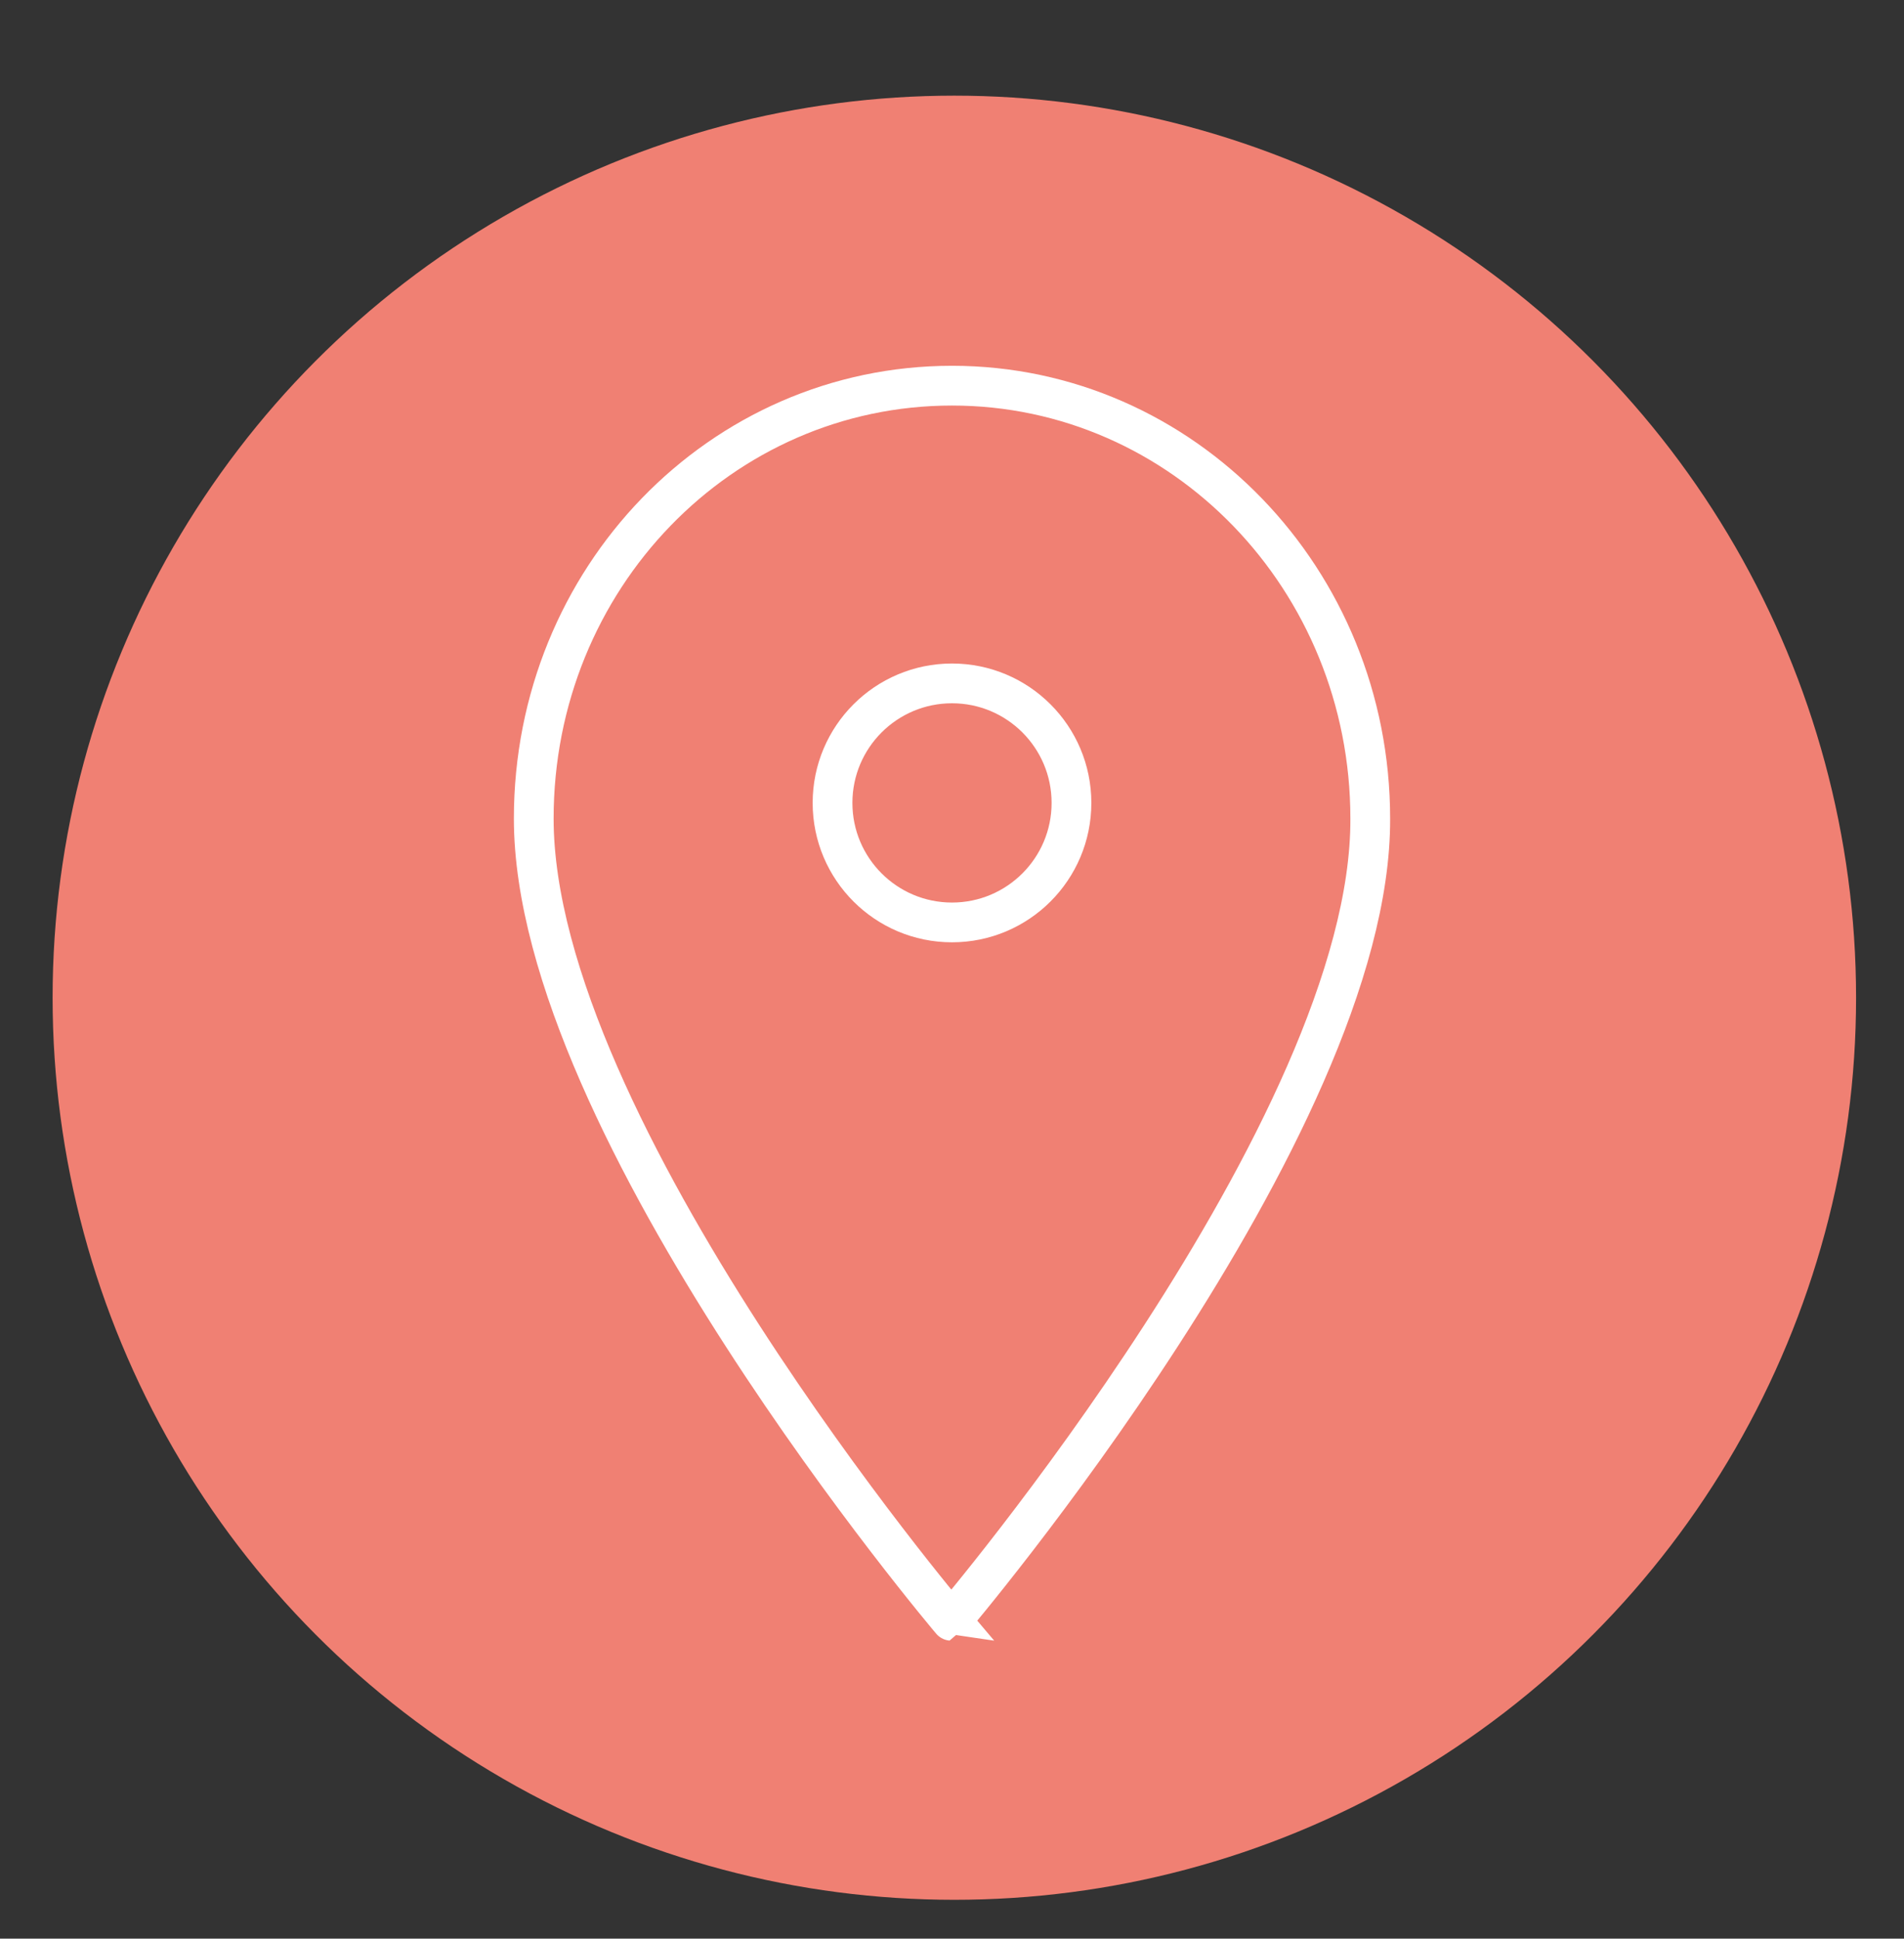
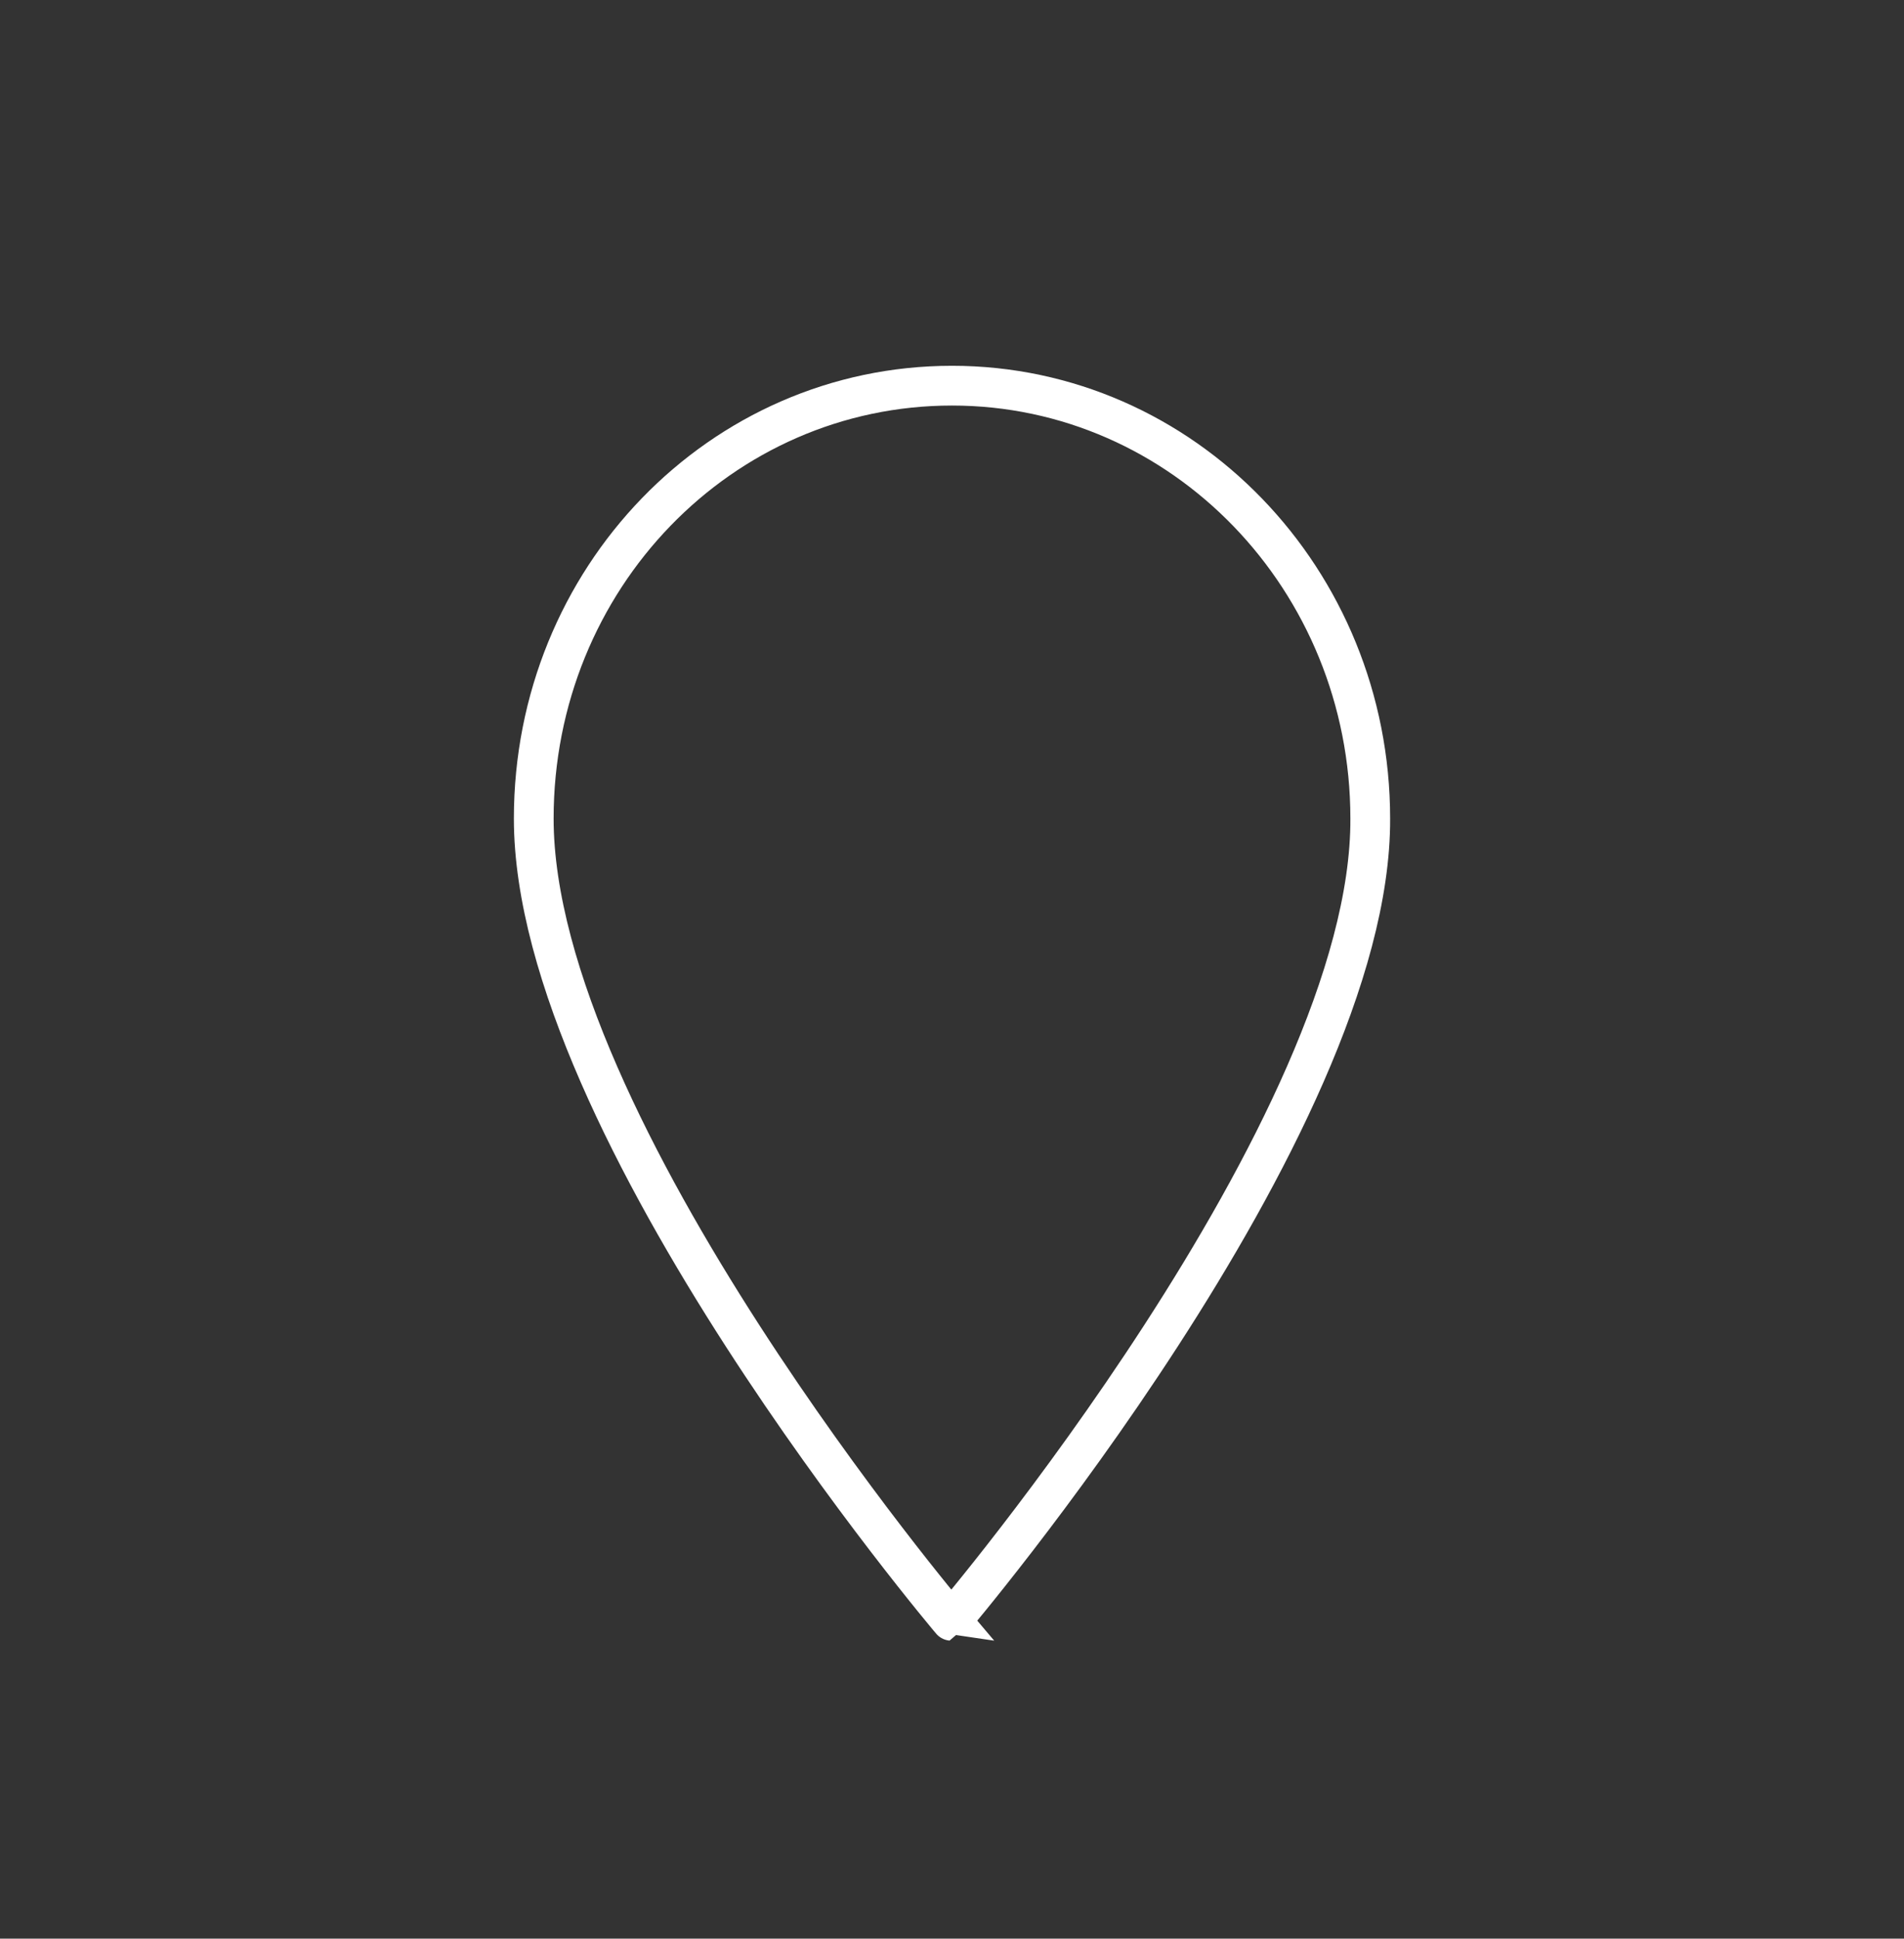
<svg xmlns="http://www.w3.org/2000/svg" id="Layer_1" data-name="Layer 1" viewBox="0 0 81.44 82.89">
  <rect x="0" y="0" width="81.44" height="82.89" fill="#333333" stroke="none" />
  <defs>
    <style>.cls-1{fill:#f08073;}.cls-2{fill:none;stroke:#fff;stroke-miterlimit:10;stroke-width:1.7px;}</style>
  </defs>
-   <circle class="cls-1" cx="40.82" cy="42.66" r="38.57" />
-   <circle class="cls-2" cx="40.72" cy="34.33" r="5.11" />
  <path class="cls-2" d="M58.61,35c0-10.22-8-18.51-17.89-18.51S22.83,24.73,22.83,35c0,13.23,17.86,34.3,17.86,34.3S58.67,48.18,58.61,35Z" />
</svg>